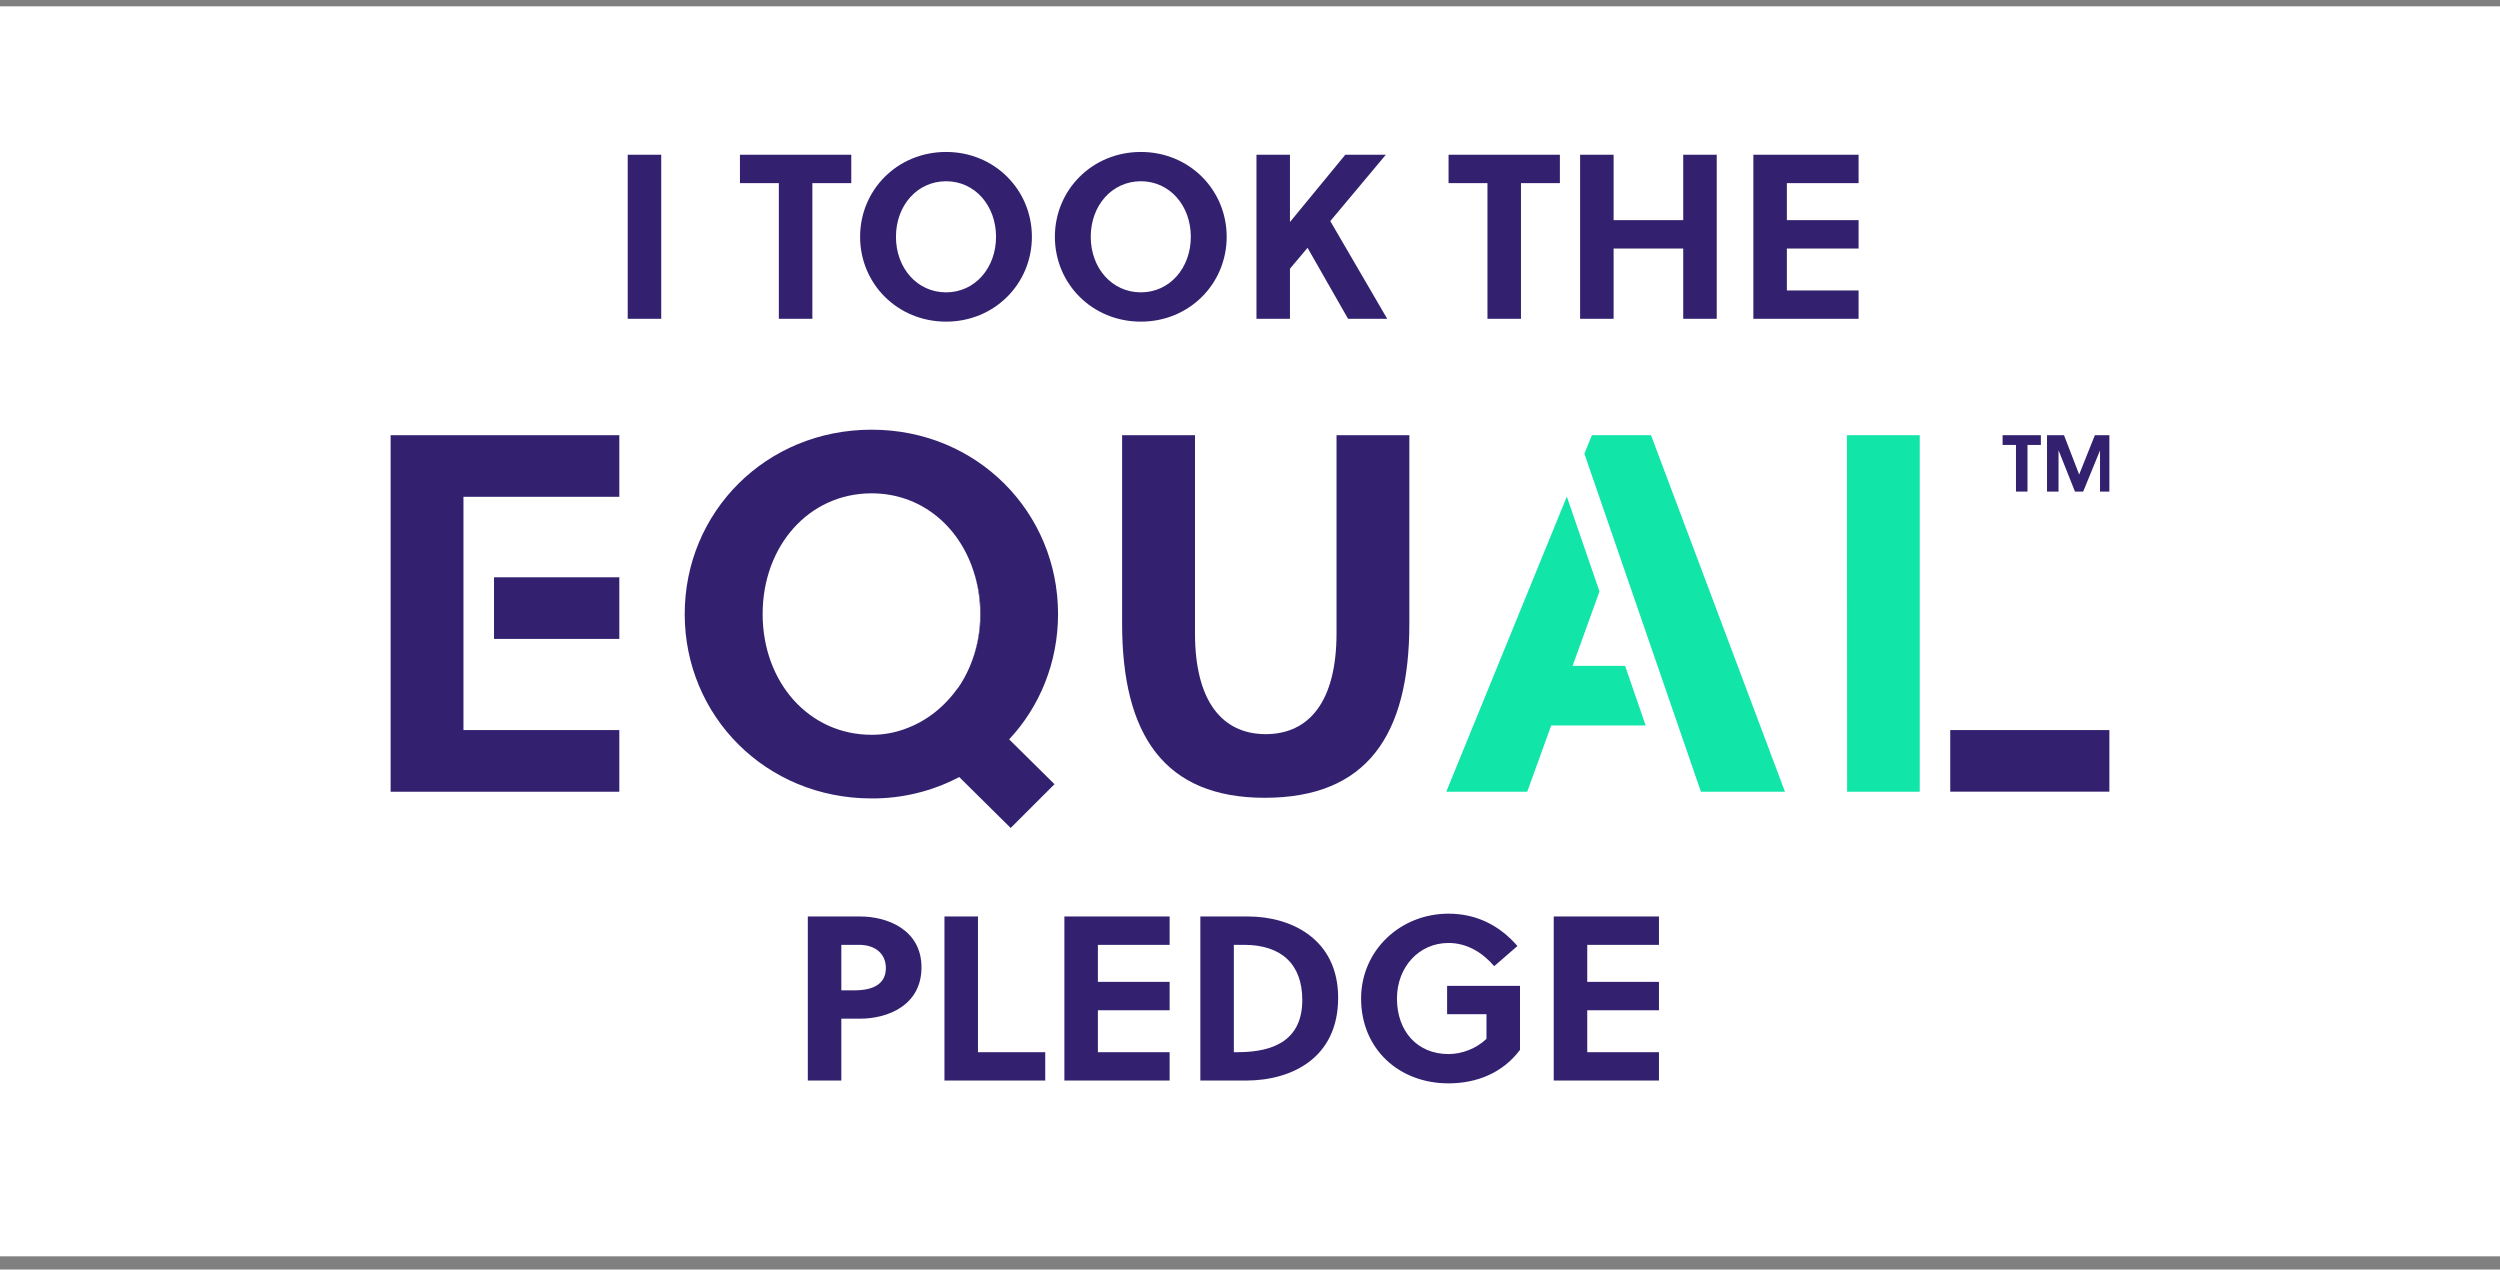
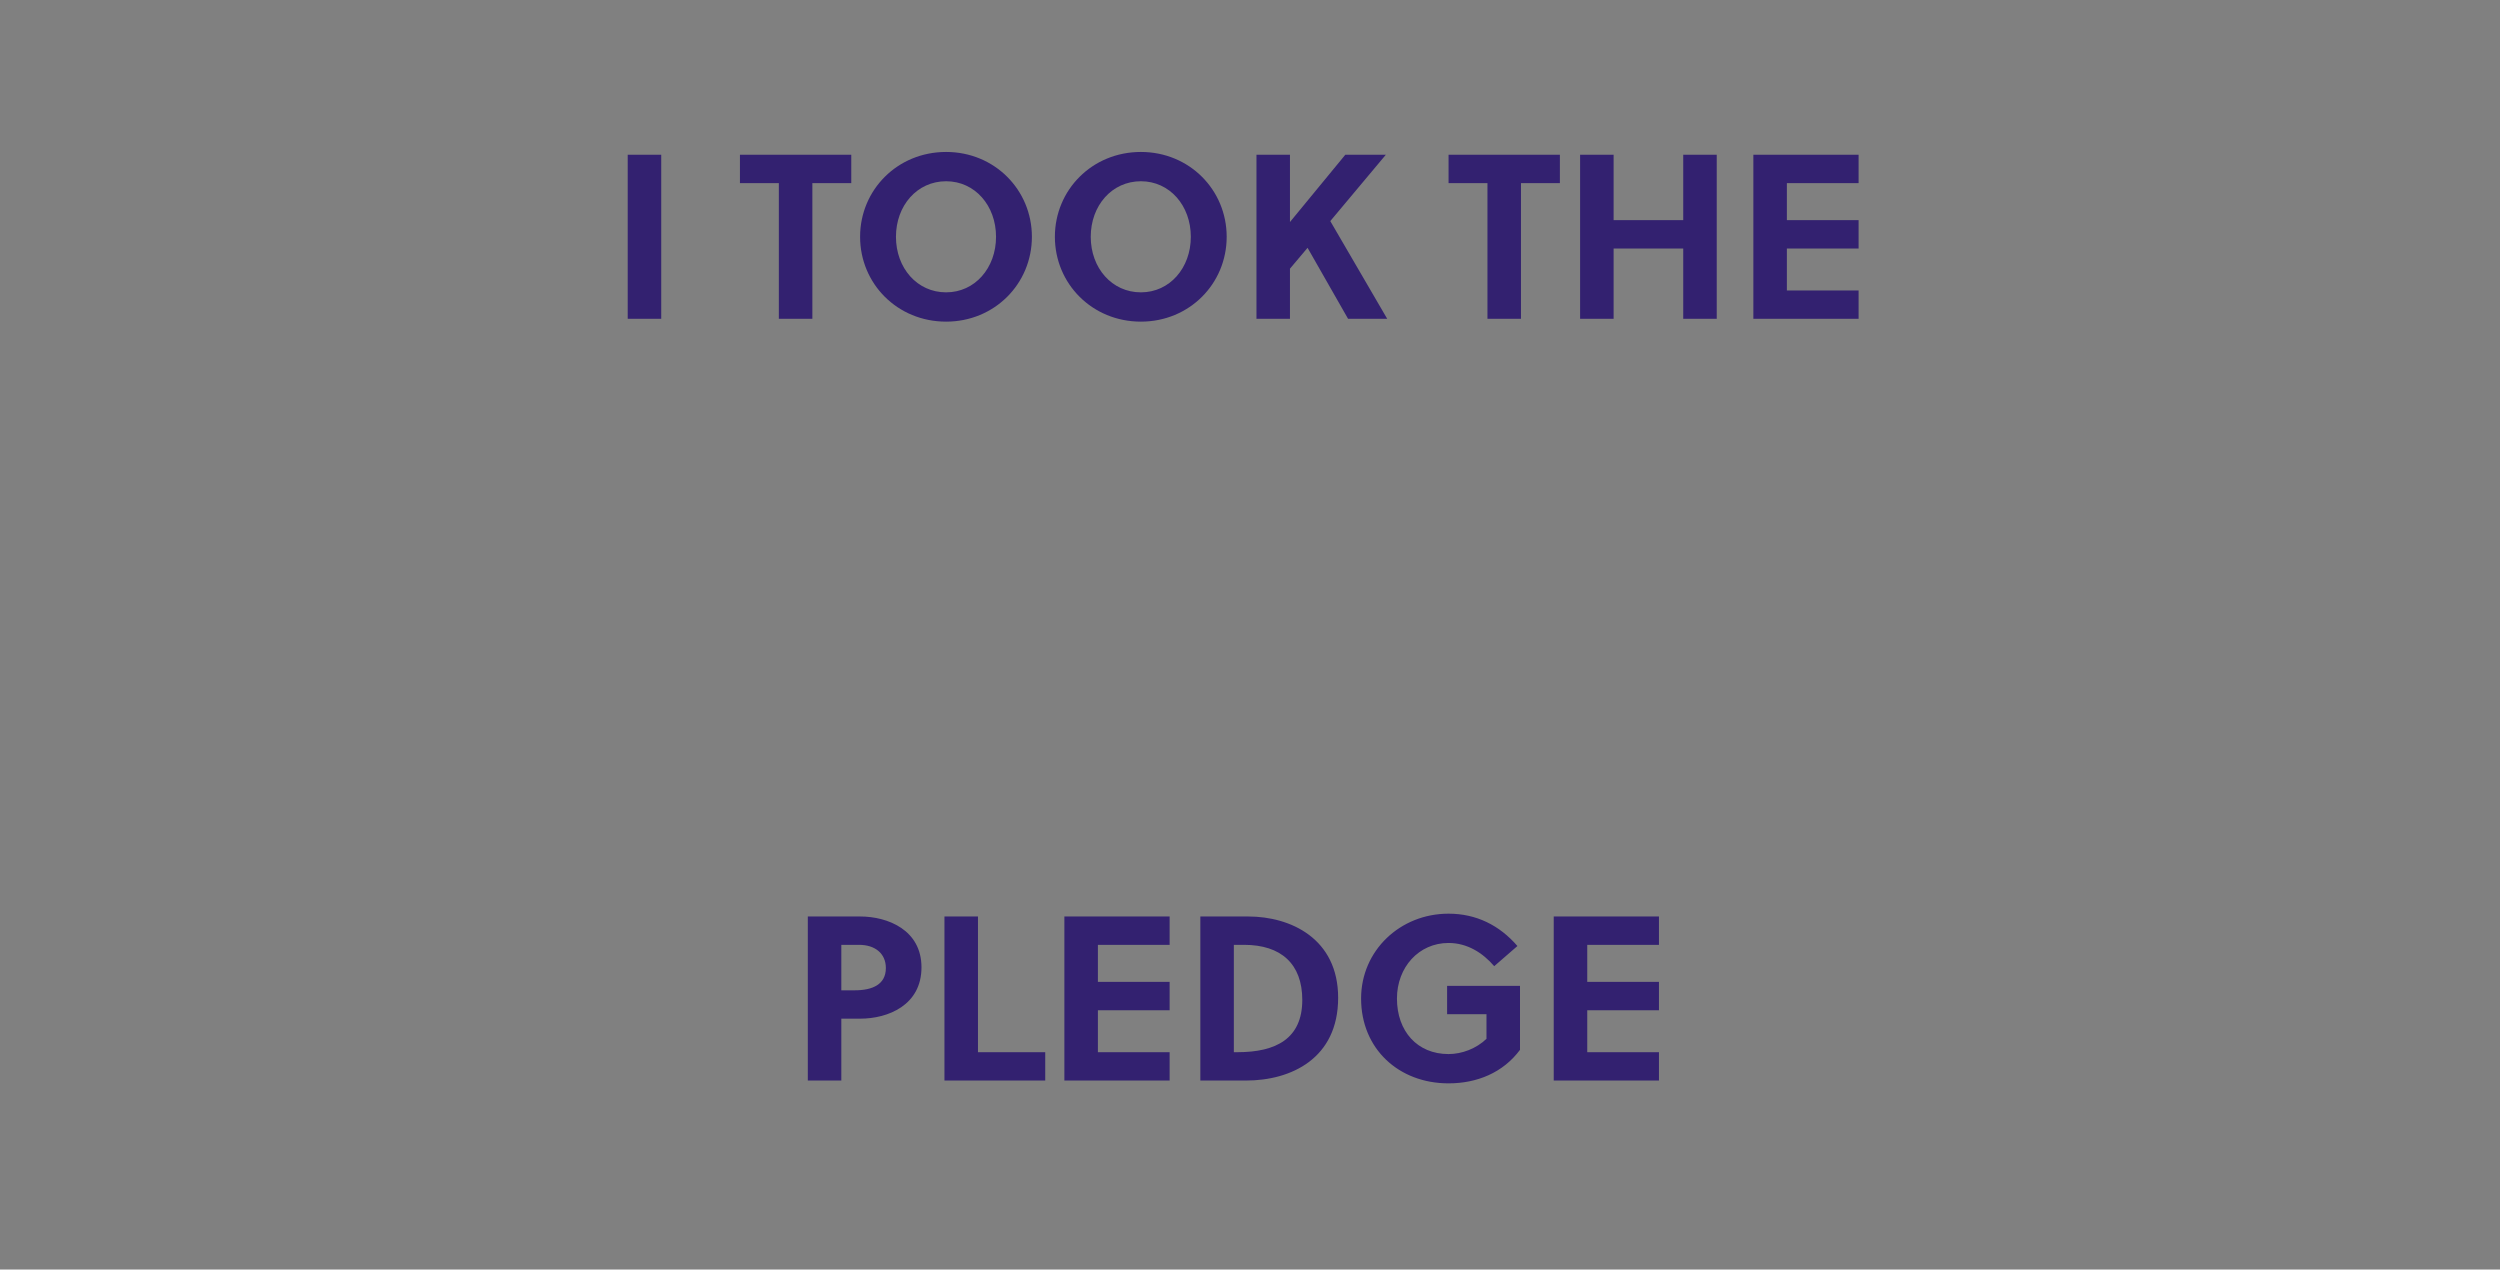
<svg xmlns="http://www.w3.org/2000/svg" width="128" height="65" viewBox="0 0 128 65" fill="none">
  <rect x="0" y="0" width="128" height="65" fill="#808080" stroke="none" />
  <g clip-path="url(#clip0)">
-     <rect y="0.324" width="128" height="64" fill="white" />
    <g clip-path="url(#clip1)">
-       <path d="M25.294 29.557H31.709V32.712H25.294V29.557Z" fill="#332170" />
      <path d="M20 40.536H31.709V37.38H23.73H23.729V25.437H23.73H31.709V22.281H20V40.536Z" fill="#332170" />
      <path d="M44.628 22C39.204 22 35.057 26.224 35.057 31.44C35.057 36.656 39.204 40.88 44.628 40.88C46.19 40.889 47.731 40.513 49.113 39.785L51.747 42.392L53.99 40.15L51.669 37.855C53.233 36.186 54.172 33.917 54.172 31.44C54.172 26.224 50.026 22 44.628 22V22ZM49.64 34.158C49.476 34.541 49.273 34.906 49.035 35.248L49.028 35.24C48.351 36.197 47.426 36.929 46.359 37.312C46.341 37.319 46.323 37.326 46.305 37.332L46.296 37.336C45.761 37.527 45.196 37.624 44.628 37.621C41.394 37.621 39.047 34.908 39.047 31.44C39.047 27.972 41.394 25.259 44.628 25.259C47.111 25.259 49.076 26.885 49.839 29.227C50.393 30.837 50.322 32.597 49.64 34.158V34.158Z" fill="#332170" />
      <path d="M50.182 31.44C50.189 32.373 50.004 33.298 49.64 34.158C50.322 32.597 50.393 30.837 49.839 29.227C50.069 29.942 50.185 30.689 50.182 31.44V31.44Z" fill="#332170" />
      <path d="M68.43 32.425C68.43 35.92 67.022 37.588 64.805 37.588C62.589 37.588 61.184 35.92 61.184 32.425V22.282H57.452V31.93C57.452 37.667 59.642 40.847 64.753 40.847C69.969 40.847 72.159 37.666 72.159 31.93V22.282H68.43V32.425Z" fill="#332170" />
      <path d="M81.506 22.282L81.12 23.228L87.087 40.536H91.39L84.532 22.282H81.506Z" fill="#12E5A8" />
      <path d="M80.516 34.094L81.894 30.283L80.221 25.426L74.048 40.536H78.194L79.421 37.145H84.257L83.206 34.094H80.516Z" fill="#12E5A8" />
      <path d="M94.573 40.536H98.291V22.282H94.562L94.573 40.536Z" fill="#12E5A8" />
      <path d="M99.852 37.38H108V40.535H99.852V37.38Z" fill="#332170" />
      <path d="M104.492 22.781V22.282H102.533V22.781H103.218V25.169H103.808V22.781H104.492Z" fill="#332170" />
      <path d="M107.521 23.062V25.169H108.111V22.282H107.257L106.453 24.295L105.677 22.282H104.807V25.169H105.397V23.053L106.238 25.169H106.659L107.521 23.062Z" fill="#332170" />
    </g>
    <path d="M33.855 16.324V7.924H32.139V16.324H33.855ZM43.585 9.376V7.924H37.885V9.376H39.877V16.324H41.593V9.376H43.585ZM50.997 12.124C50.997 13.72 49.917 14.968 48.441 14.968C46.953 14.968 45.873 13.72 45.873 12.124C45.873 10.528 46.953 9.28 48.441 9.28C49.917 9.28 50.997 10.528 50.997 12.124ZM52.833 12.124C52.833 9.724 50.925 7.78 48.441 7.78C45.945 7.78 44.037 9.724 44.037 12.124C44.037 14.524 45.945 16.468 48.441 16.468C50.925 16.468 52.833 14.524 52.833 12.124ZM60.97 12.124C60.97 13.72 59.89 14.968 58.414 14.968C56.926 14.968 55.846 13.72 55.846 12.124C55.846 10.528 56.926 9.28 58.414 9.28C59.89 9.28 60.97 10.528 60.97 12.124ZM62.806 12.124C62.806 9.724 60.898 7.78 58.414 7.78C55.918 7.78 54.01 9.724 54.01 12.124C54.01 14.524 55.918 16.468 58.414 16.468C60.898 16.468 62.806 14.524 62.806 12.124ZM70.954 7.924H68.879L66.046 11.368V7.924H64.331V16.324H66.046V13.756L66.947 12.688L69.022 16.324H71.026L68.111 11.32L70.954 7.924ZM79.866 9.376V7.924H74.166V9.376H76.158V16.324H77.874V9.376H79.866ZM87.897 16.324V7.924H86.181V11.272H82.617V7.924H80.901V16.324H82.617V12.724H86.181V16.324H87.897ZM95.16 16.324V14.872H91.488V12.724H95.16V11.272H91.488V9.376H95.16V7.924H89.772V16.324H95.16Z" fill="#332170" />
    <path d="M41.36 46.924V55.324H43.076V52.156H44.036C45.476 52.156 47.18 51.46 47.18 49.528C47.18 47.62 45.464 46.924 44.036 46.924H41.36ZM43.076 48.376H43.988C44.804 48.376 45.356 48.82 45.356 49.564C45.356 50.404 44.672 50.704 43.76 50.704H43.076V48.376ZM53.516 55.324V53.872H50.072V46.924H48.356V55.324H53.516ZM59.885 55.324V53.872H56.212V51.724H59.885V50.272H56.212V48.376H59.885V46.924H54.496V55.324H59.885ZM61.458 55.324H63.797C66.102 55.324 68.513 54.196 68.513 51.088C68.513 48.052 66.078 46.924 63.906 46.924H61.458V55.324ZM63.173 48.376H63.702C65.585 48.376 66.677 49.348 66.677 51.196C66.677 53.176 65.334 53.872 63.365 53.872H63.173V48.376ZM76.108 51.928V53.188C75.58 53.692 74.848 53.968 74.164 53.968C72.568 53.968 71.524 52.804 71.524 51.124C71.524 49.528 72.64 48.28 74.164 48.28C75.124 48.28 75.916 48.784 76.504 49.468L77.692 48.436C76.768 47.368 75.58 46.78 74.164 46.78C71.692 46.78 69.688 48.664 69.688 51.124C69.688 53.704 71.62 55.468 74.164 55.468C75.616 55.468 76.948 54.928 77.824 53.752V50.476H74.092V51.928H76.108ZM84.939 55.324V53.872H81.267V51.724H84.939V50.272H81.267V48.376H84.939V46.924H79.551V55.324H84.939Z" fill="#332170" />
  </g>
  <defs>
    <clipPath id="clip0">
      <rect width="128" height="64" fill="white" transform="translate(0 0.324)" />
    </clipPath>
    <clipPath id="clip1">
-       <rect width="88" height="20.392" fill="white" transform="translate(20 22)" />
-     </clipPath>
+       </clipPath>
  </defs>
</svg>